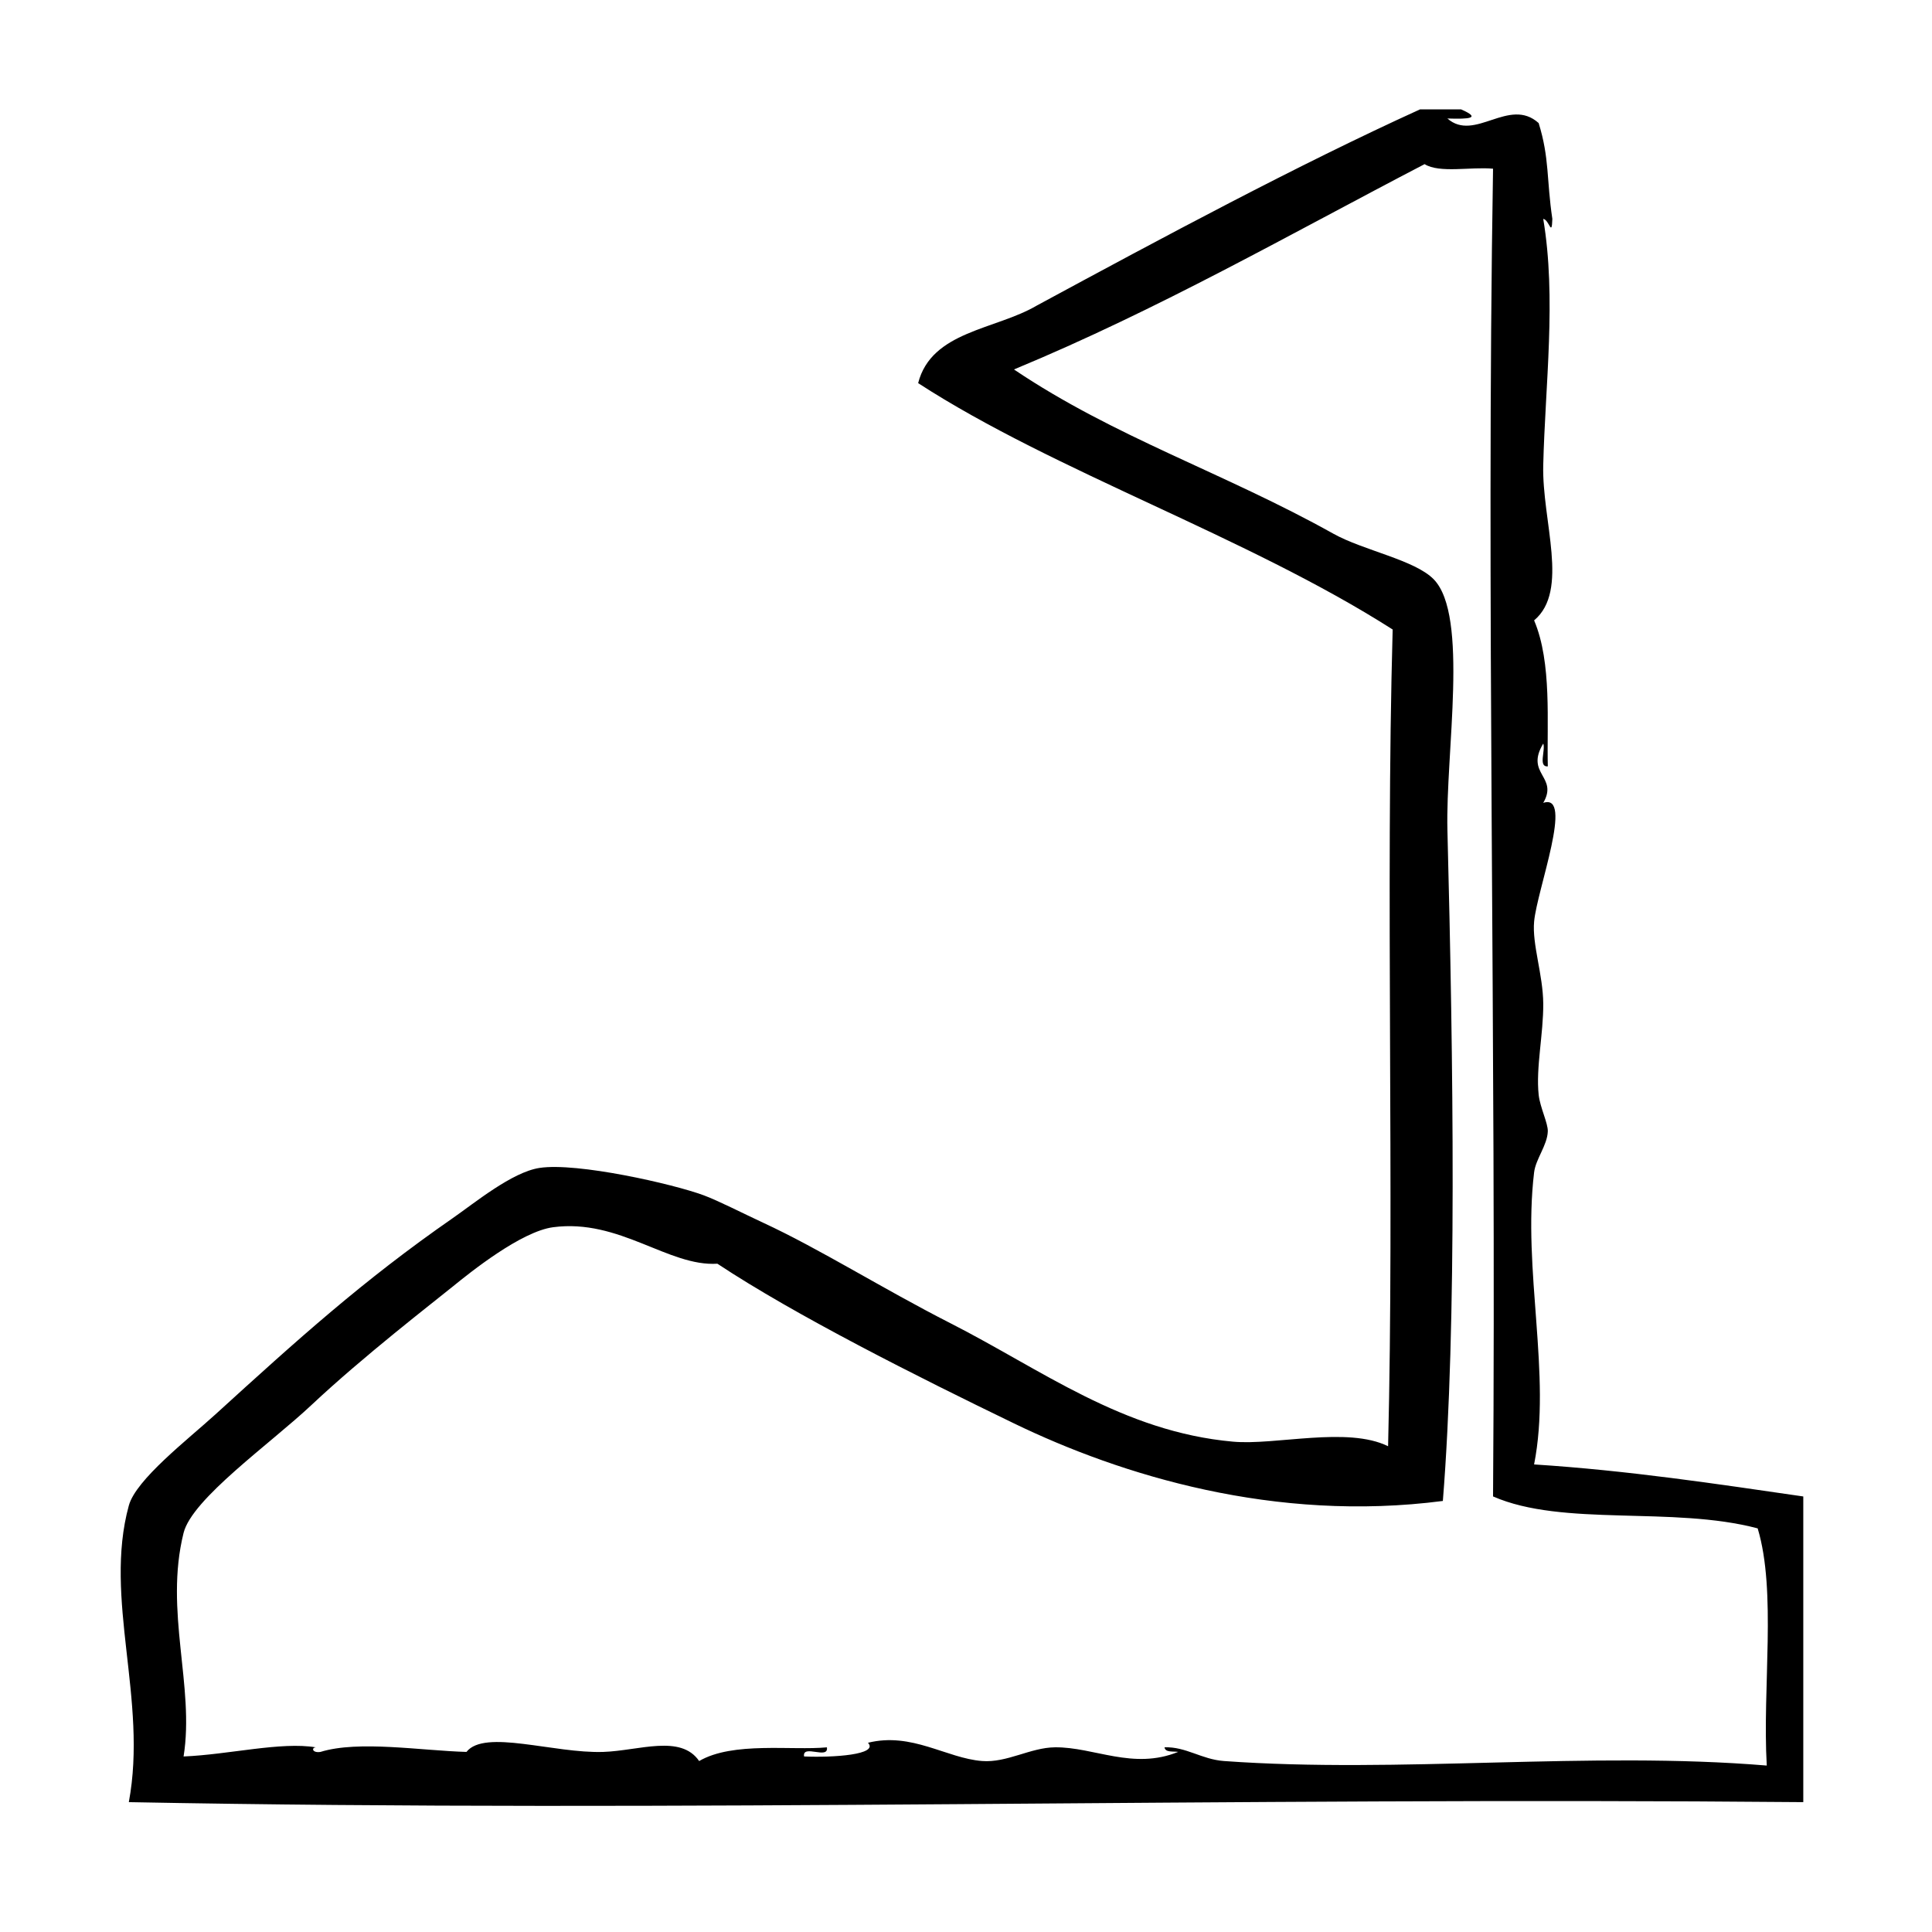
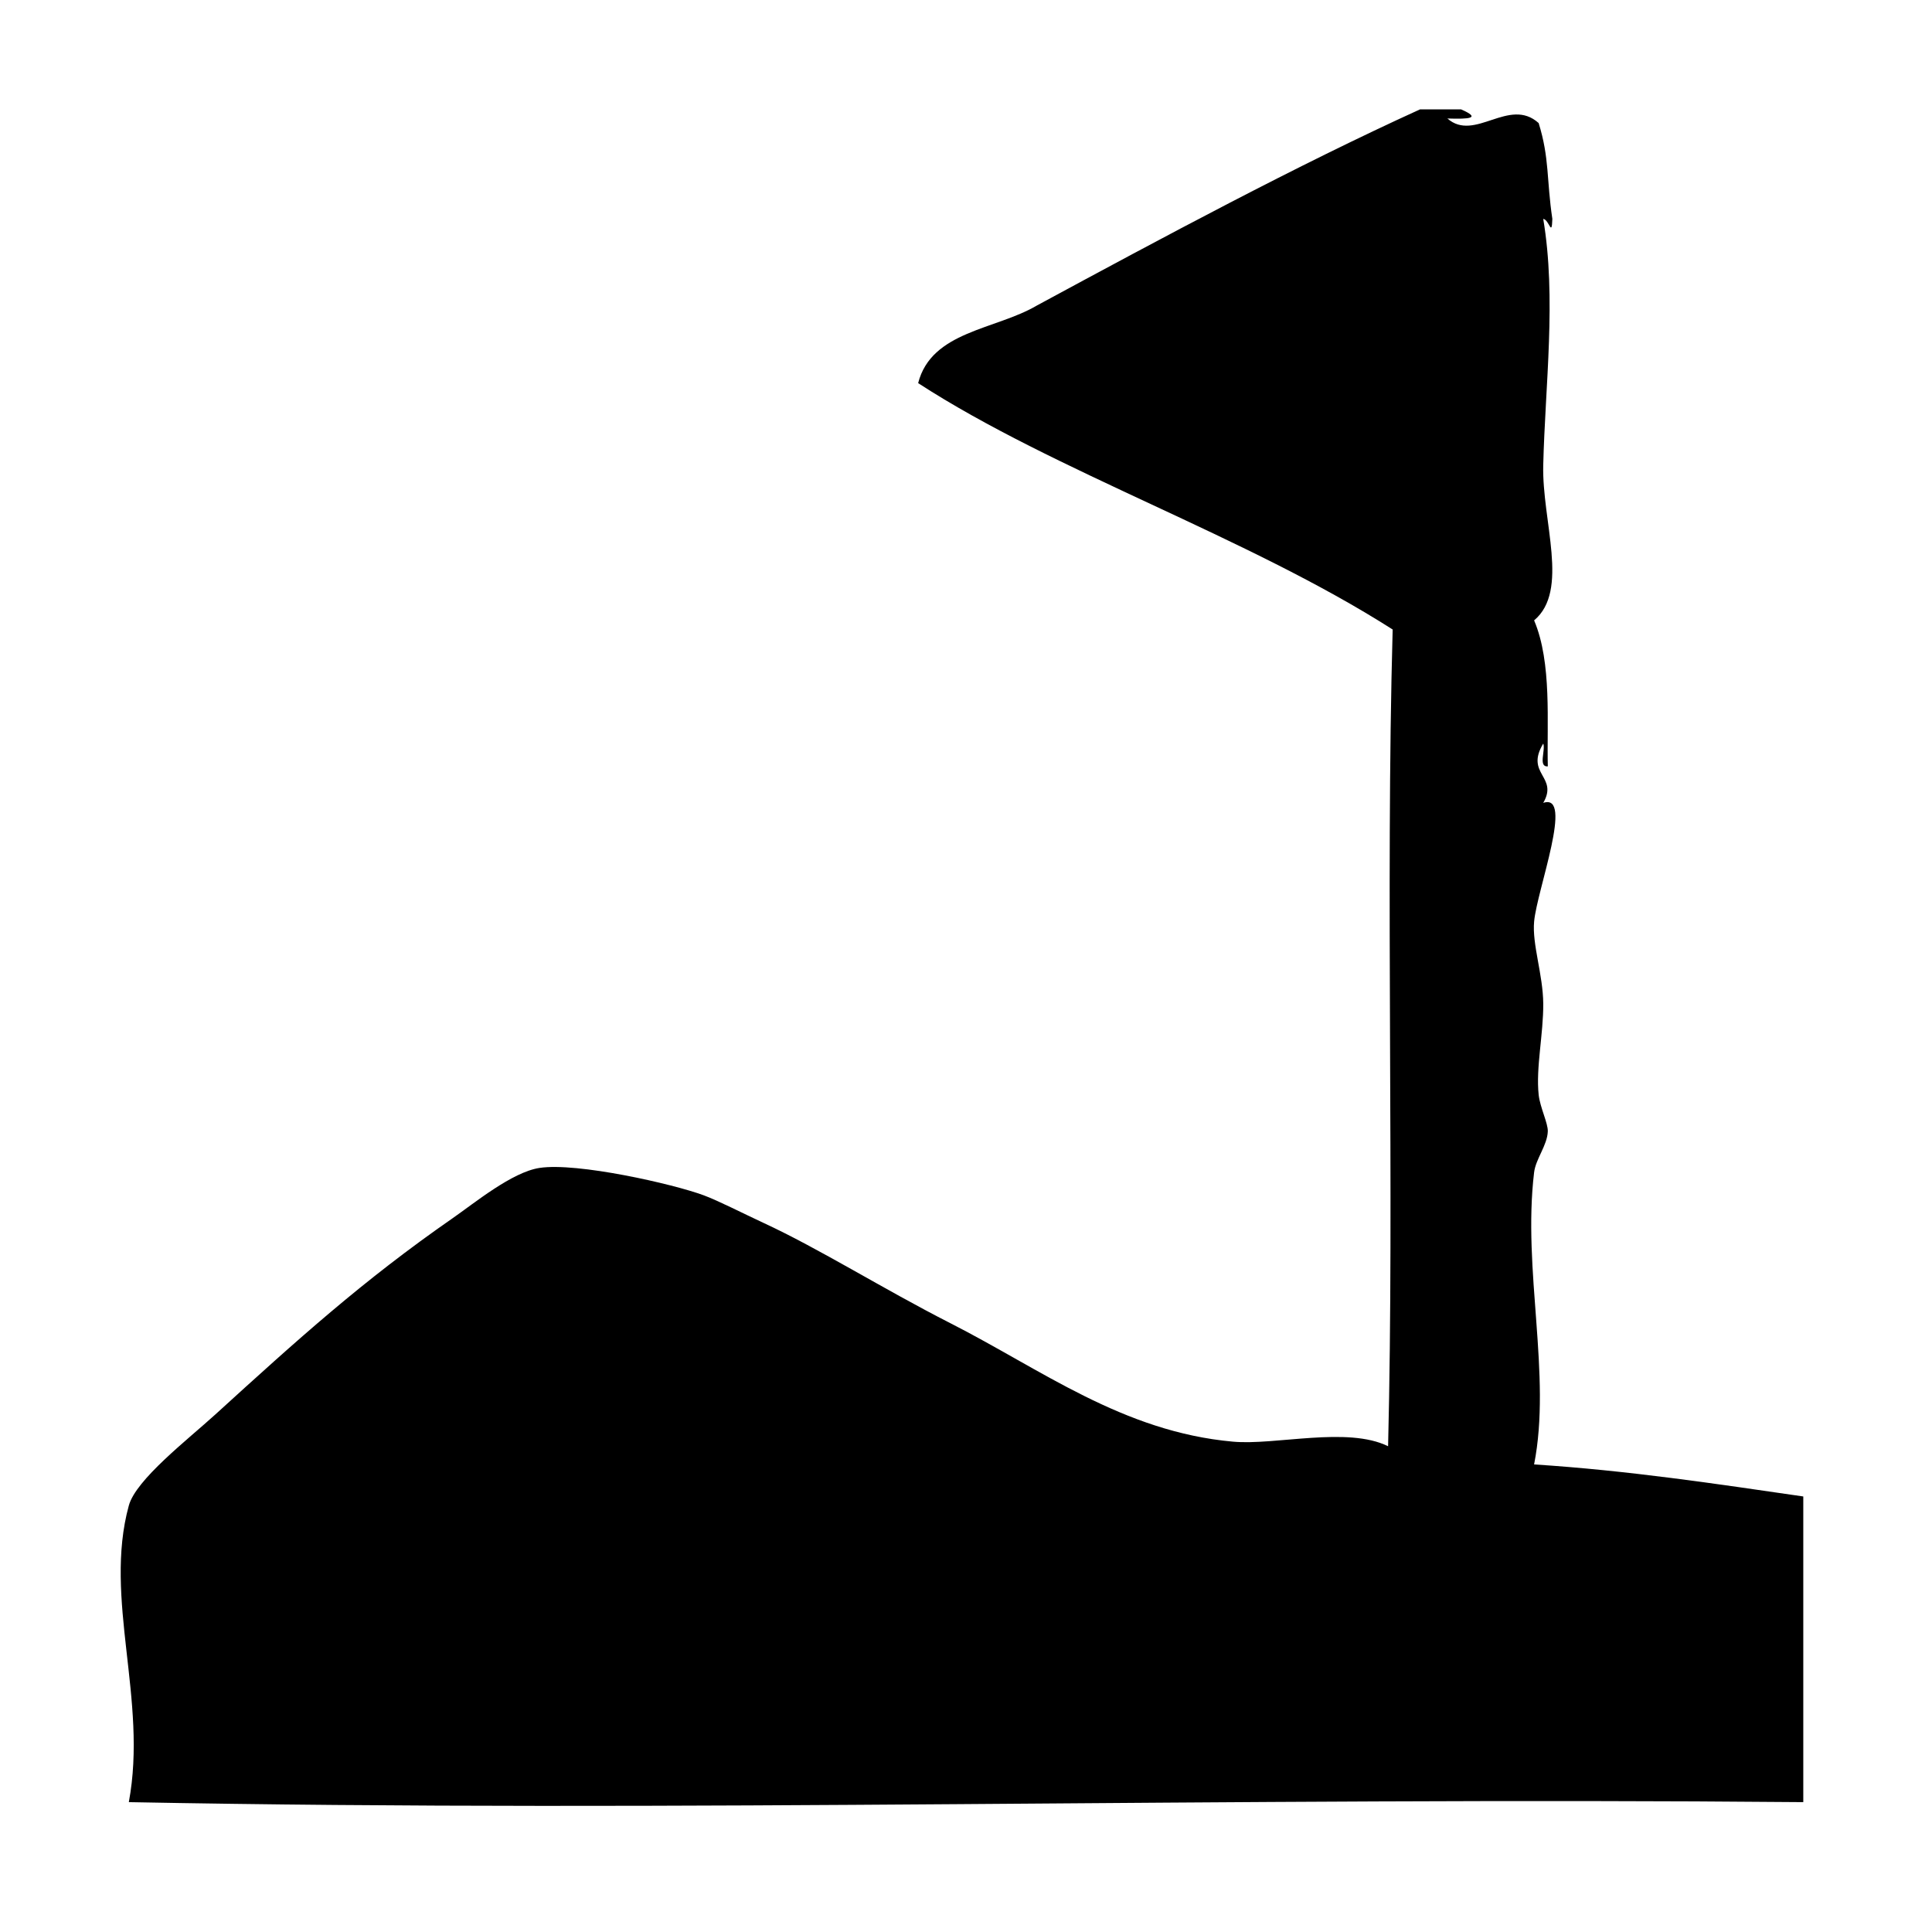
<svg xmlns="http://www.w3.org/2000/svg" fill="#000000" width="800px" height="800px" version="1.1" viewBox="144 144 512 512">
-   <path d="m550.55 532.09c4.676-23.715-3.109-51.379 0-77.379 0.434-3.602 3.496-7.176 3.633-10.883 0.074-2.156-2.062-6.375-2.418-9.672-0.781-7.176 1.27-16.098 1.211-24.188-0.059-7.688-2.984-15.73-2.418-21.758 0.785-8.469 10.578-34.184 2.418-31.438 4.09-7.059-4.906-7.582 0-15.719 0.66 1.758-1.41 6.254 1.211 6.047-0.297-11.395 1.137-27.469-3.633-38.691 9.422-7.894 2.062-26.277 2.418-41.109 0.516-21.301 3.531-44.324 0-65.293 1.621 0.246 2.254 5.023 2.414 0-1.562-10.449-0.727-16.047-3.629-25.391-7.856-7.055-16.938 5.148-24.184-1.211 5.871 0.188 9.023-0.059 3.629-2.418h-10.883c-32.621 14.836-68.352 34.039-101.56 51.992-10.914 6.422-27.922 6.746-31.441 20.555 36.203 23.488 87.004 40.562 125.75 65.293-1.918 69.301 0.469 148.63-1.211 216.44-10.812-5.32-29.855-0.191-41.109-1.211-29.234-2.629-50.691-19.086-74.969-31.434-17.754-9.039-34.762-19.766-49.574-26.602-4.992-2.309-11.773-5.789-15.719-7.254-8.051-2.988-33.57-8.781-43.527-7.25-7.281 1.117-17.215 9.305-22.973 13.301-23.957 16.637-41.137 32.199-62.875 51.992-7.406 6.746-21.086 17.285-22.973 24.184-6.777 24.703 5.066 51.426 0 78.594 145.88 2.805 291.3-1.379 443.75 0v-81.008c-23.258-3.367-46.352-6.879-71.34-8.488zm61.668 79.801c-46.953-3.898-97.375 2.168-143.89-1.203-5.883-0.43-10.07-3.836-15.719-3.633 0.191 1.414 2.207 1.023 3.629 1.211-11.957 4.875-22.277-1.305-32.641-1.211-6.555 0.059-12.73 4.152-19.348 3.633-9.461-0.746-18.609-7.715-30.23-4.836 2.973 3.16-9.25 3.965-16.93 3.629-0.543-3.367 6.594 0.945 6.047-2.418-9.25 0.891-24.91-1.594-33.855 3.633-4.898-7.16-15.973-2.734-25.391-2.418-13.125 0.438-31.473-6.121-36.273 0-11.945-0.328-28.602-3.129-38.691 0-2.16 0.336-2.481-1.145-1.211-1.211-9.219-1.562-23.074 1.926-35.066 2.418 2.988-18.555-5.168-38.473 0-59.246 2.254-9.055 22.934-23.602 33.855-33.859 13.949-13.098 32.426-27.312 37.484-31.434 4.625-3.769 18.121-14.602 26.602-15.719 17.602-2.324 30.539 10.488 43.527 9.672 20.617 13.664 53.004 29.93 78.594 42.316 28.406 13.75 69.137 26.344 113.66 20.555 3.734-46.543 2.781-116.53 1.211-177.74-0.523-20.453 5.75-56.855-3.629-66.504-5.004-5.144-18.688-7.664-26.602-12.09-28.797-16.102-58.043-25.59-84.641-43.527 38.461-15.949 73.031-35.789 108.82-54.41 3.977 2.473 12.246 0.656 18.141 1.211-1.875 113.56 0.898 228.68 0 351.86 18.504 8.121 47.551 2.492 70.129 8.465 5.047 16.695 1.219 42.289 2.41 62.859z" fill-rule="evenodd" />
+   <path d="m550.55 532.09c4.676-23.715-3.109-51.379 0-77.379 0.434-3.602 3.496-7.176 3.633-10.883 0.074-2.156-2.062-6.375-2.418-9.672-0.781-7.176 1.27-16.098 1.211-24.188-0.059-7.688-2.984-15.73-2.418-21.758 0.785-8.469 10.578-34.184 2.418-31.438 4.09-7.059-4.906-7.582 0-15.719 0.66 1.758-1.41 6.254 1.211 6.047-0.297-11.395 1.137-27.469-3.633-38.691 9.422-7.894 2.062-26.277 2.418-41.109 0.516-21.301 3.531-44.324 0-65.293 1.621 0.246 2.254 5.023 2.414 0-1.562-10.449-0.727-16.047-3.629-25.391-7.856-7.055-16.938 5.148-24.184-1.211 5.871 0.188 9.023-0.059 3.629-2.418h-10.883c-32.621 14.836-68.352 34.039-101.56 51.992-10.914 6.422-27.922 6.746-31.441 20.555 36.203 23.488 87.004 40.562 125.75 65.293-1.918 69.301 0.469 148.63-1.211 216.44-10.812-5.32-29.855-0.191-41.109-1.211-29.234-2.629-50.691-19.086-74.969-31.434-17.754-9.039-34.762-19.766-49.574-26.602-4.992-2.309-11.773-5.789-15.719-7.254-8.051-2.988-33.57-8.781-43.527-7.25-7.281 1.117-17.215 9.305-22.973 13.301-23.957 16.637-41.137 32.199-62.875 51.992-7.406 6.746-21.086 17.285-22.973 24.184-6.777 24.703 5.066 51.426 0 78.594 145.88 2.805 291.3-1.379 443.75 0v-81.008c-23.258-3.367-46.352-6.879-71.34-8.488zm61.668 79.801z" fill-rule="evenodd" />
</svg>